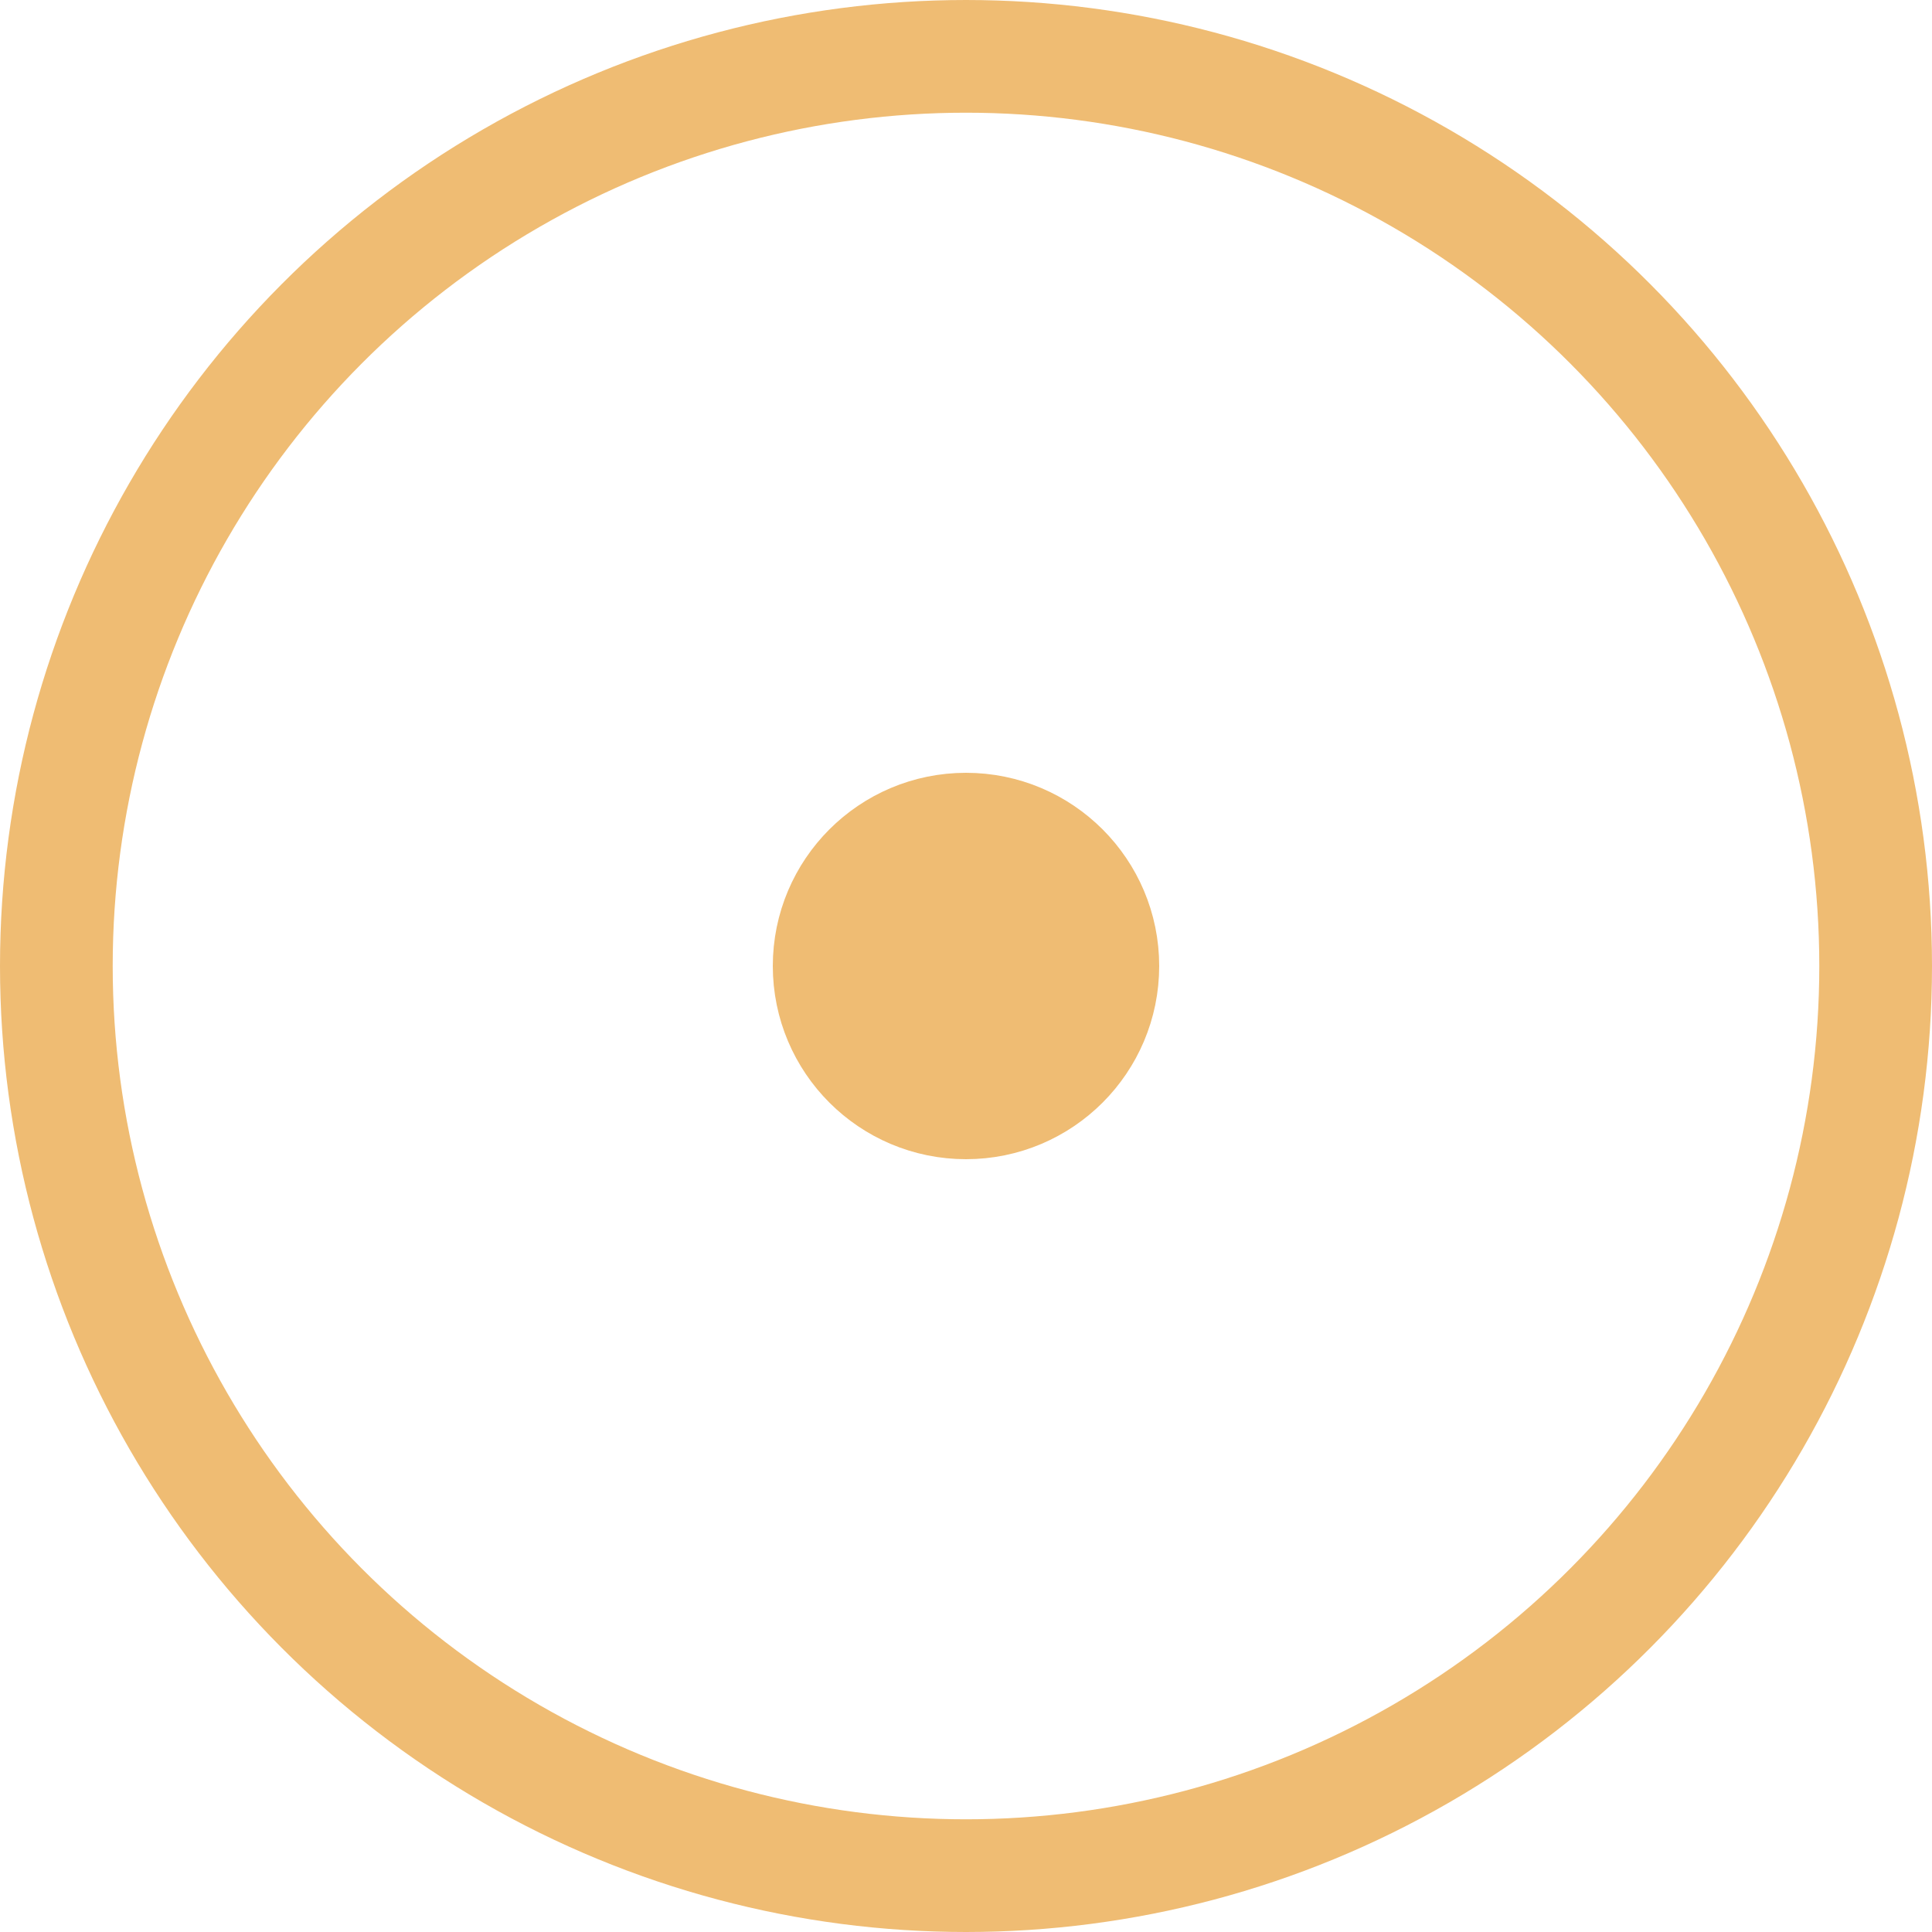
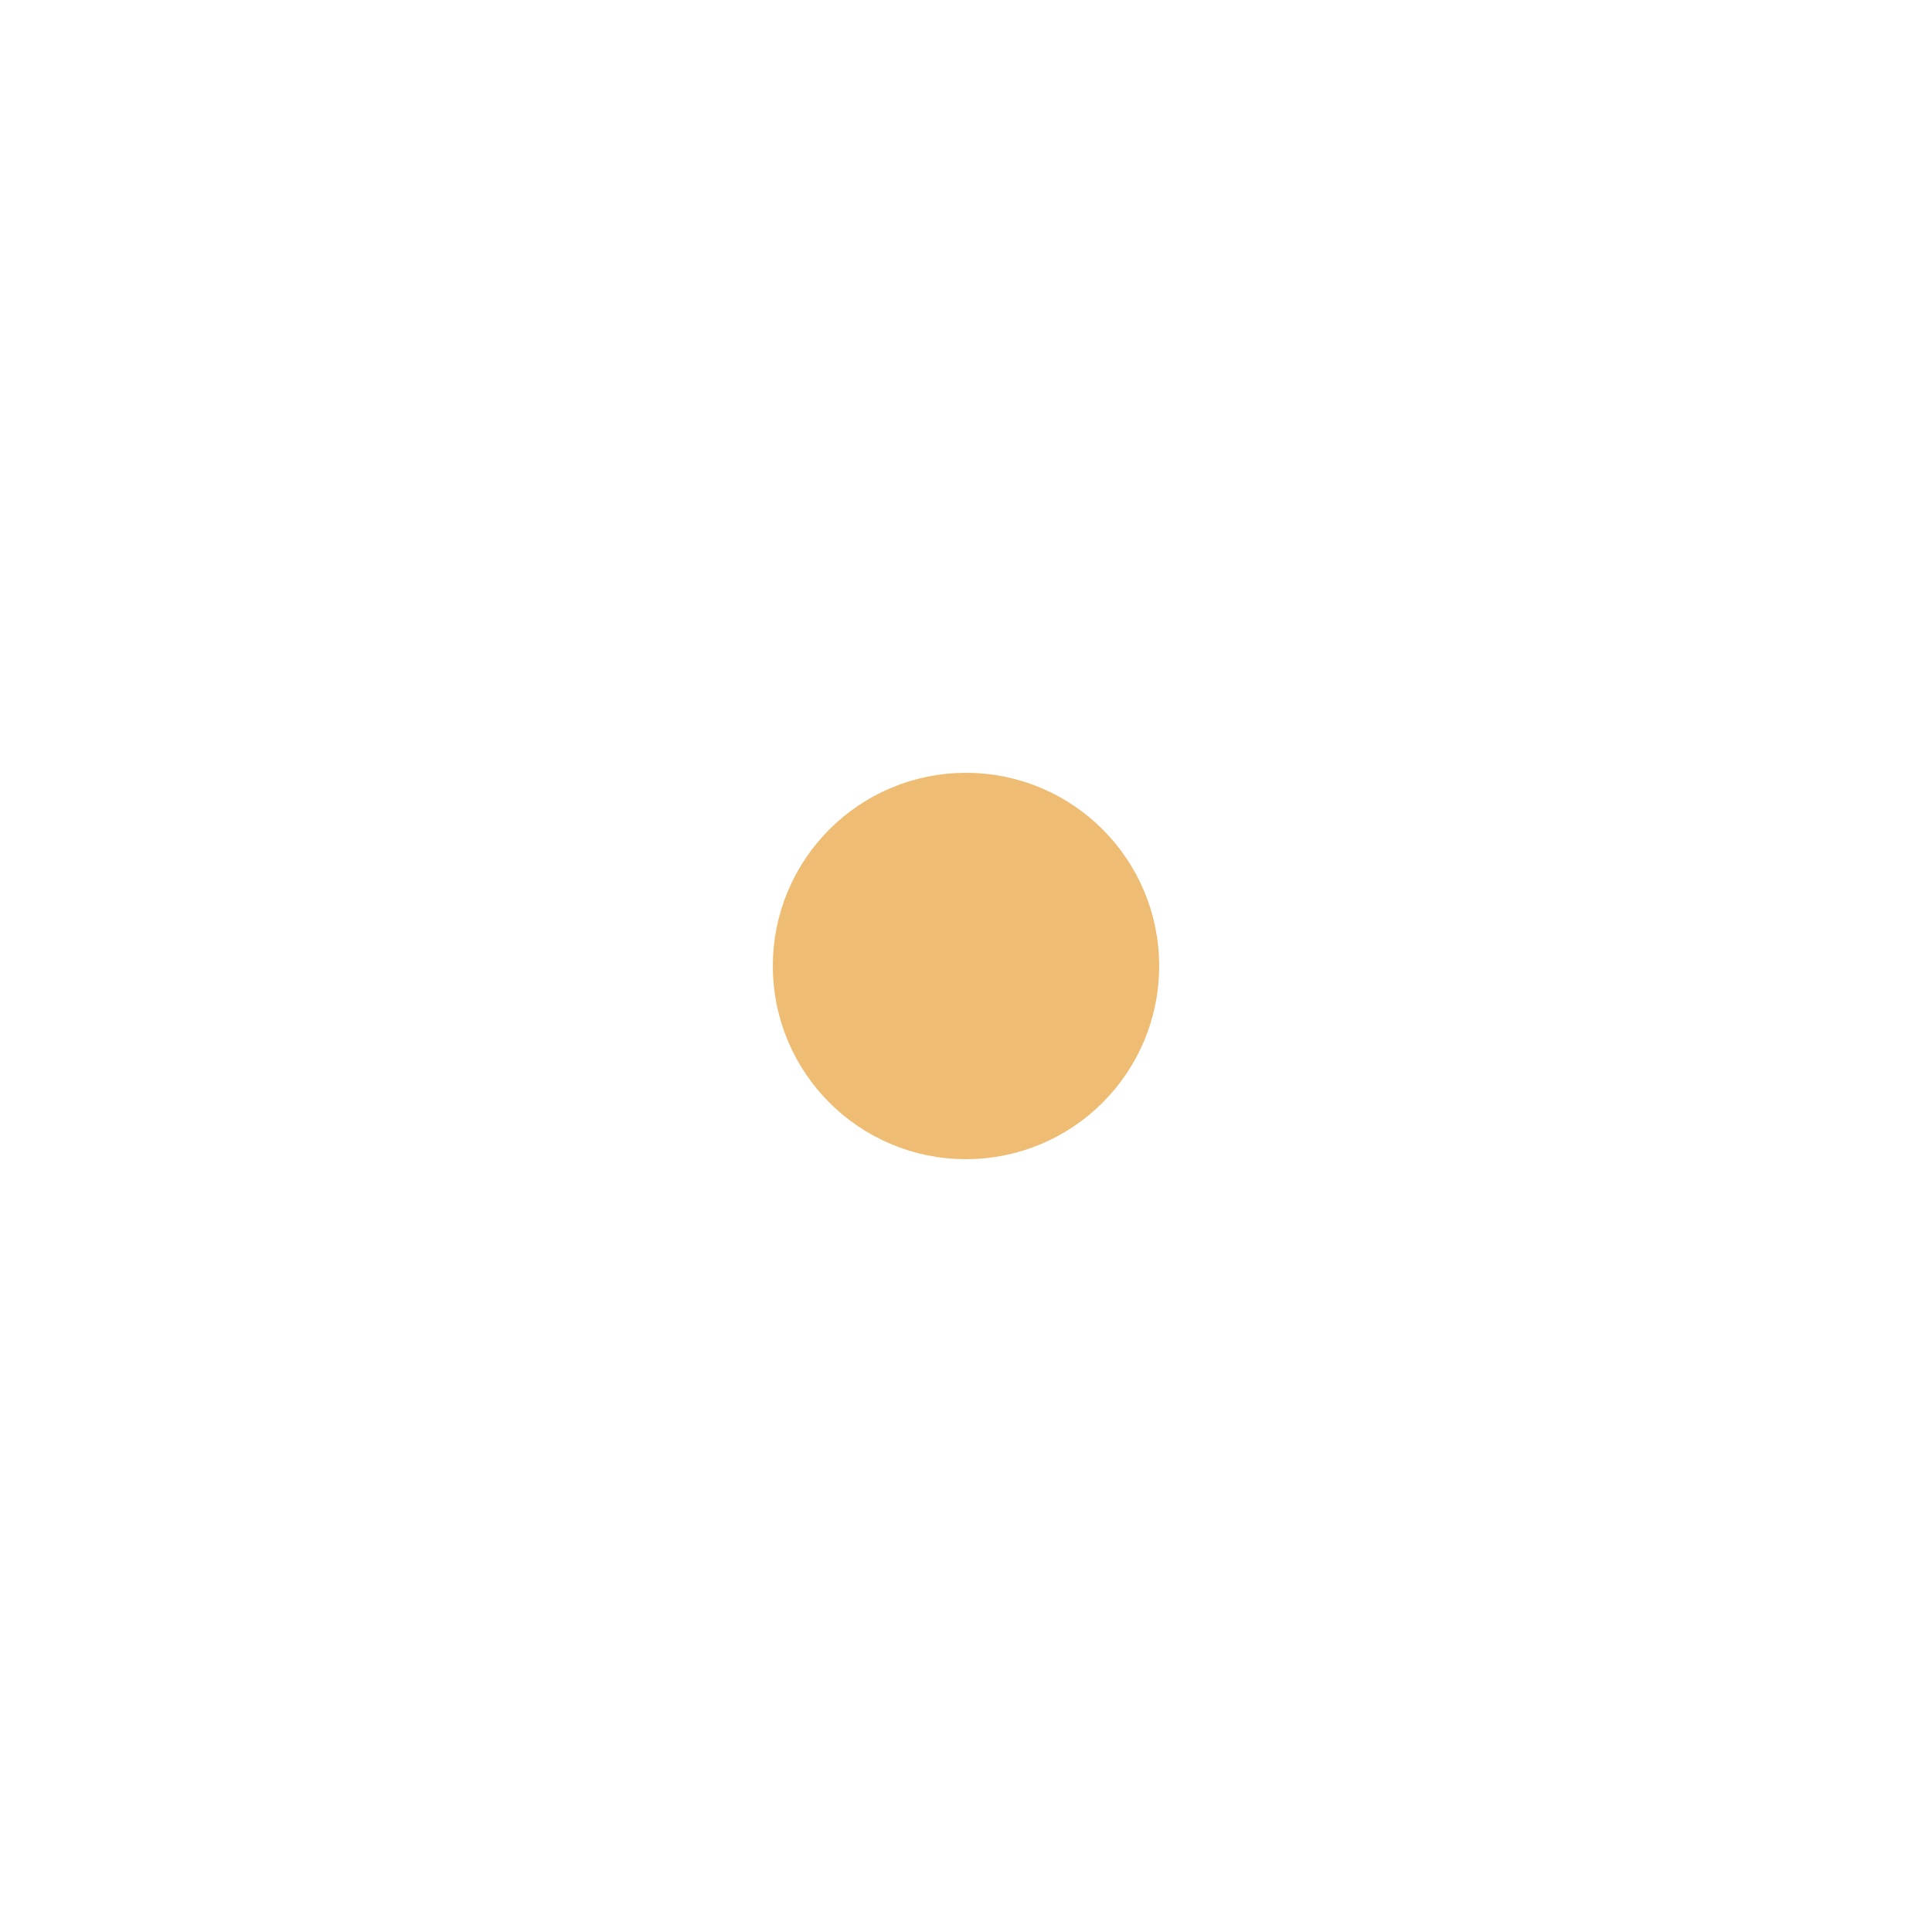
<svg xmlns="http://www.w3.org/2000/svg" width="24" height="24" viewBox="0 0 24 24" fill="none">
-   <circle cx="12" cy="12" r="11.3" stroke="#EFBC73" stroke-width="1.4" />
  <circle cx="12" cy="12" r="1.4" fill="#EFBC73" stroke="#EFBC73" stroke-width="2" />
</svg>